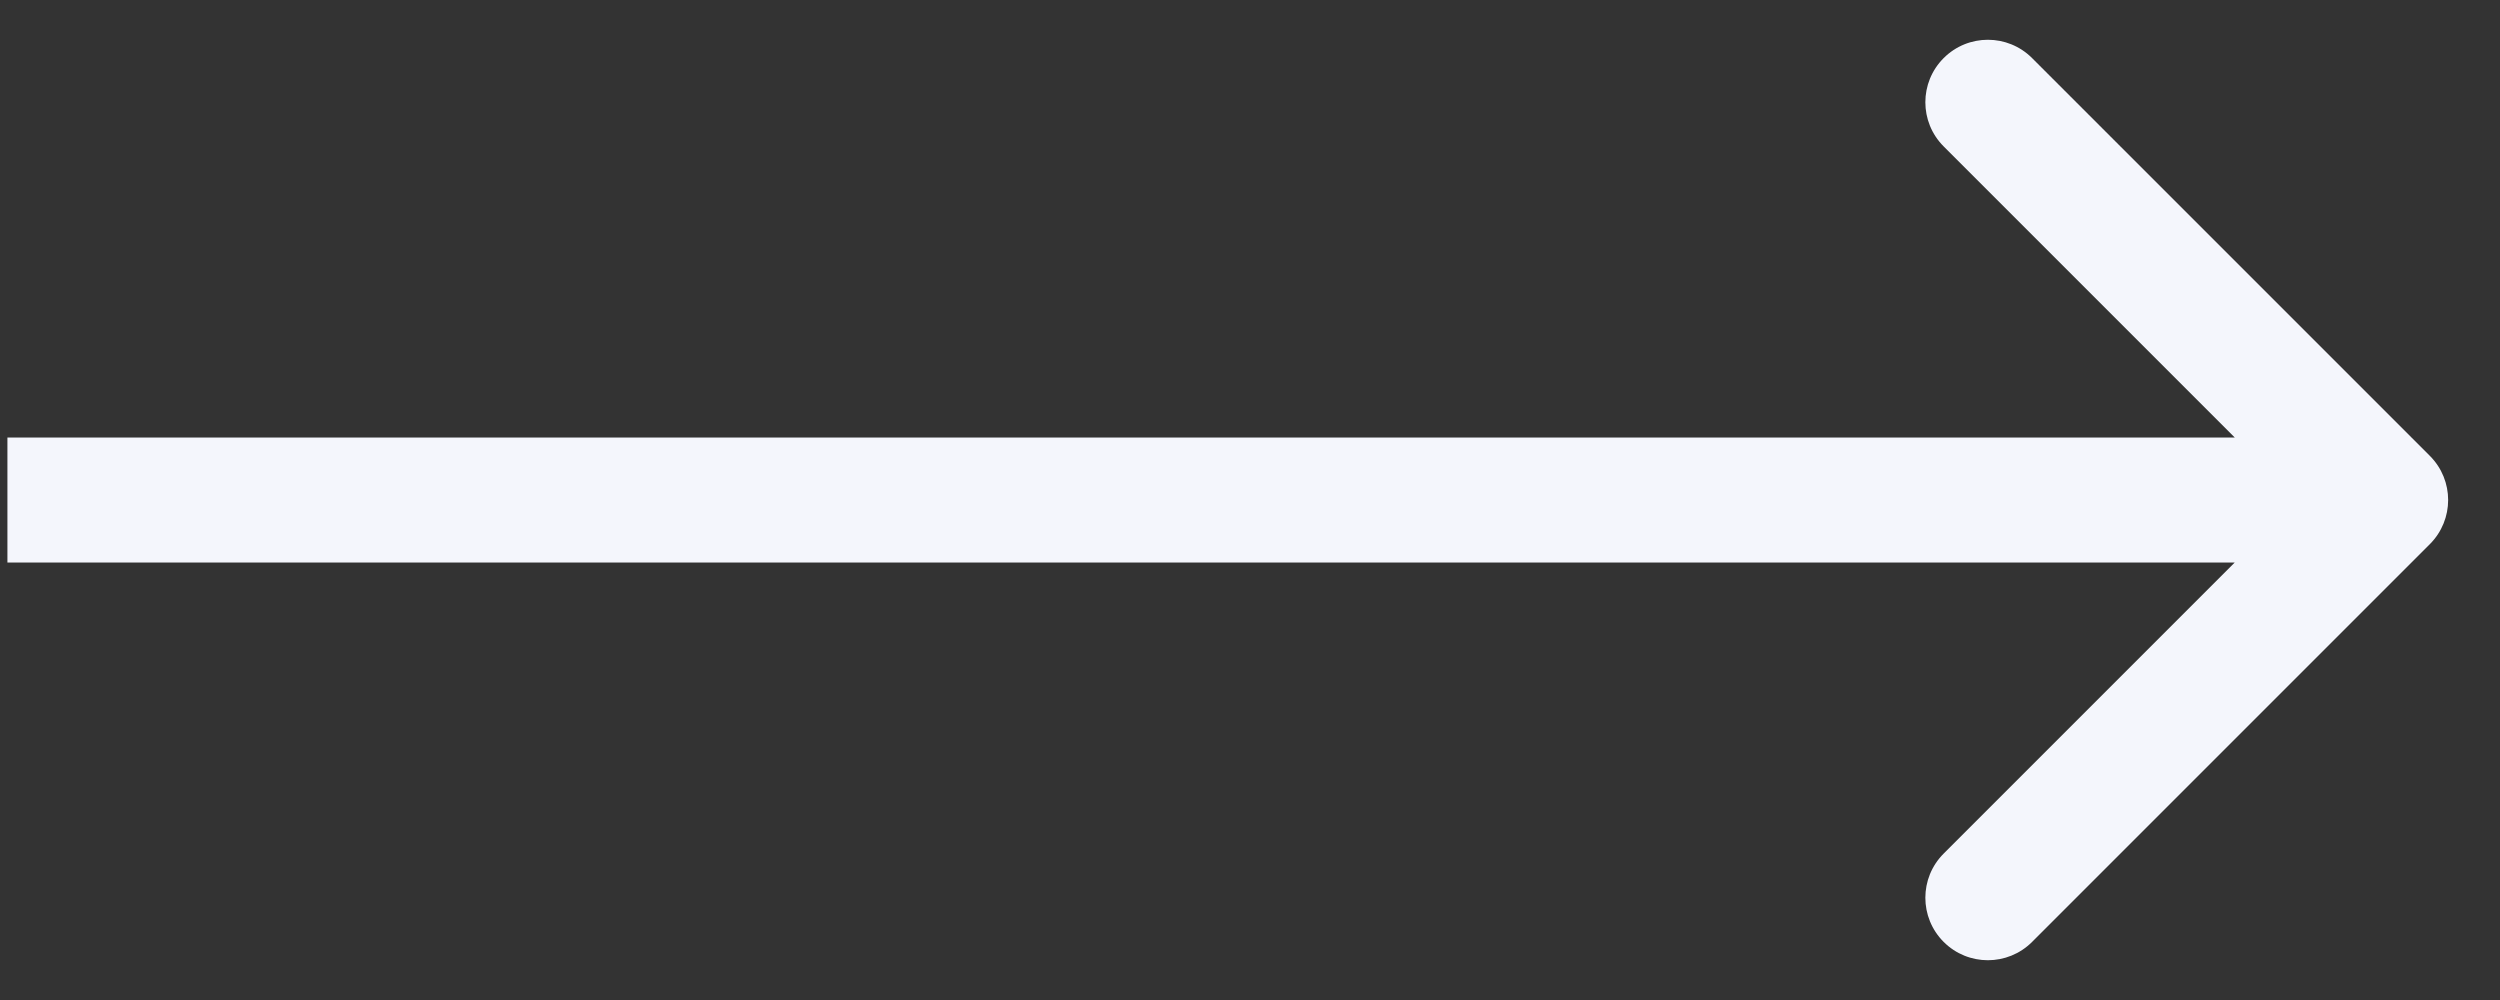
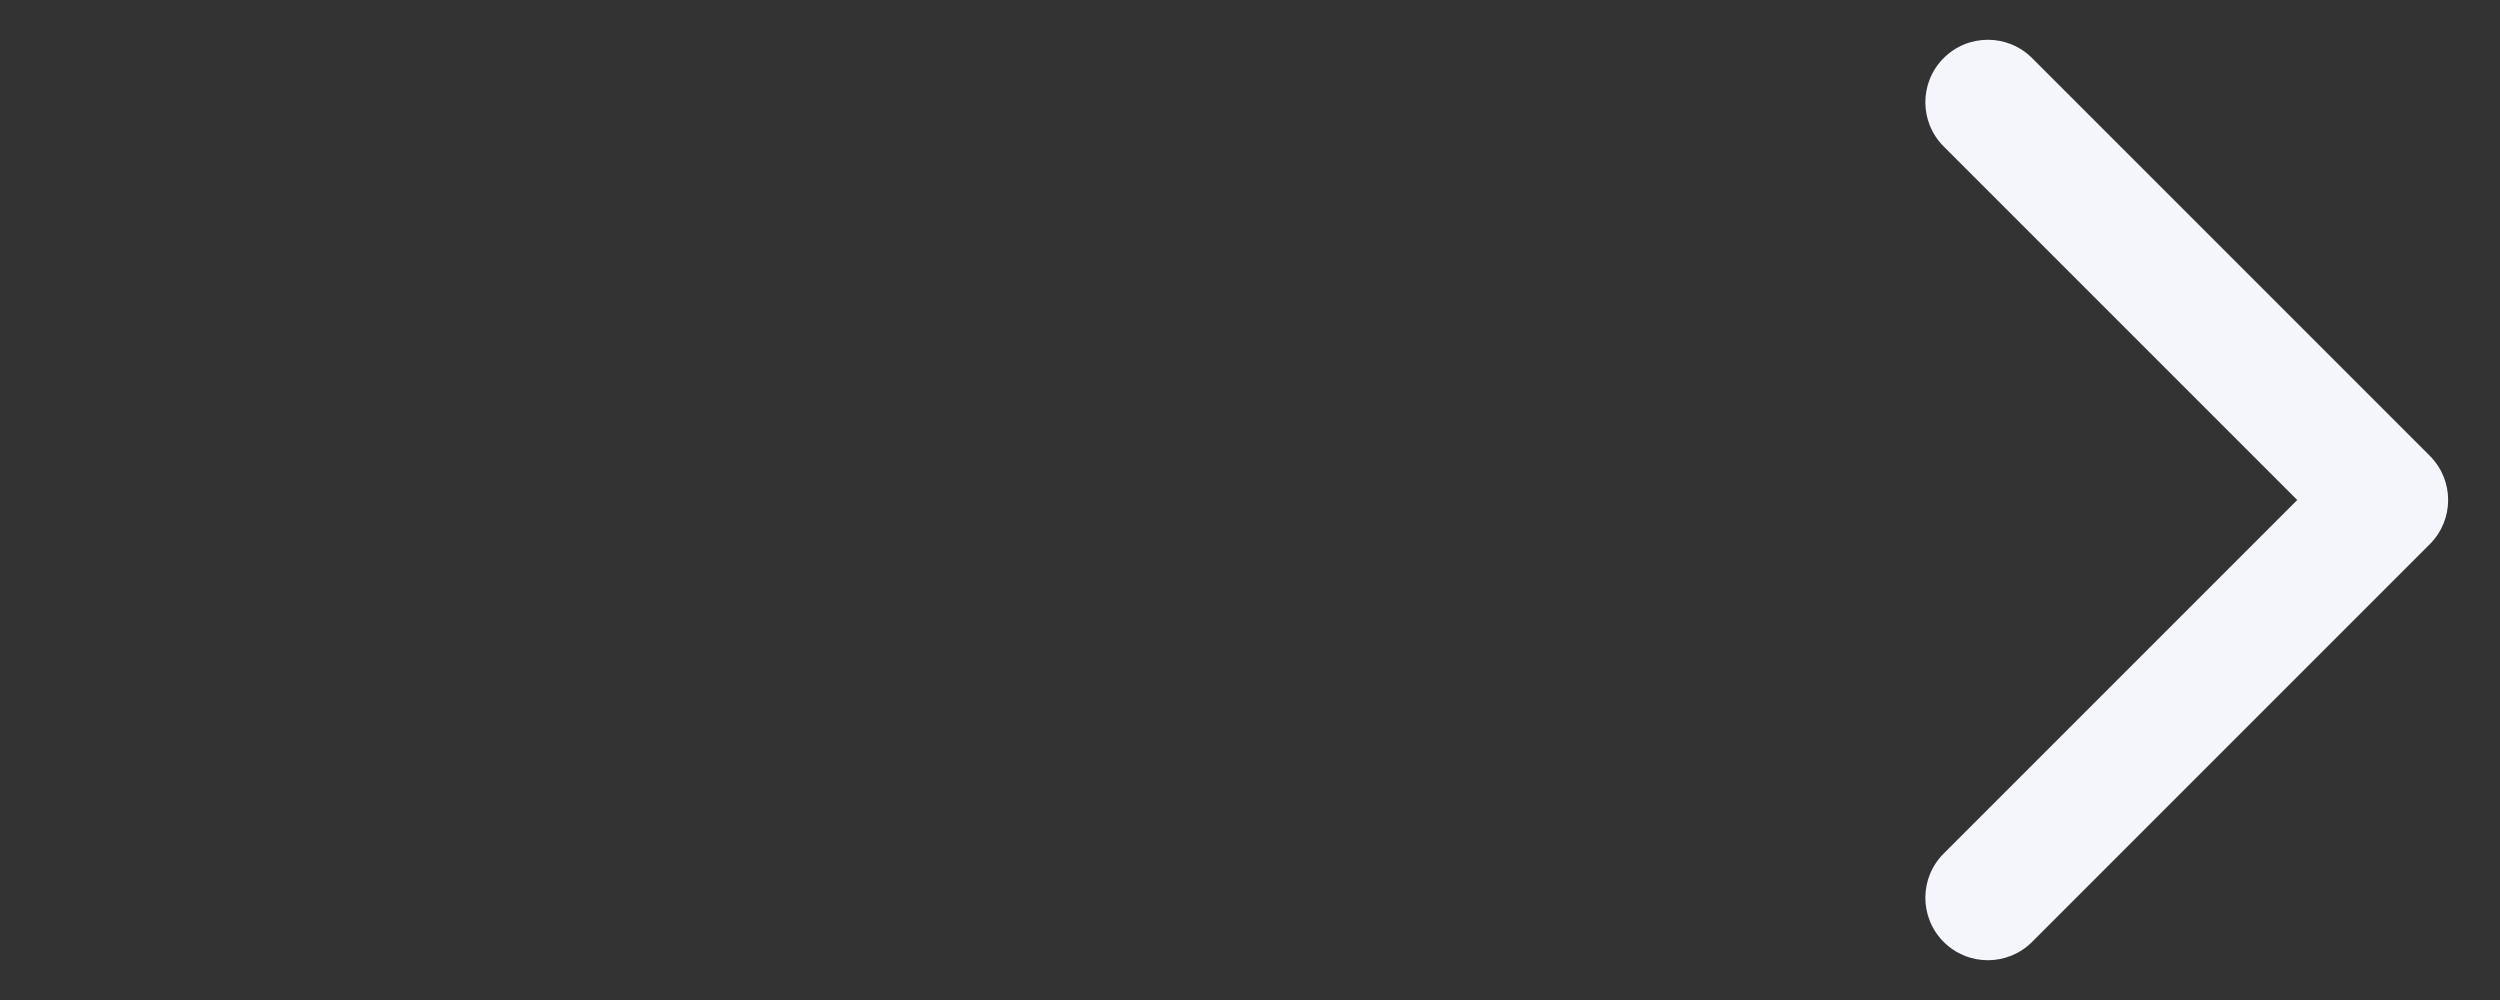
<svg xmlns="http://www.w3.org/2000/svg" width="30" height="12" viewBox="0 0 30 12" fill="none">
  <rect x="0" y="0" width="30" height="12" fill="#333333" stroke="none" />
-   <path d="M29.158 6.53C29.451 6.237 29.451 5.763 29.158 5.47L24.385 0.697C24.092 0.404 23.617 0.404 23.324 0.697C23.031 0.99 23.031 1.464 23.324 1.757L27.567 6L23.324 10.243C23.031 10.536 23.031 11.01 23.324 11.303C23.617 11.596 24.092 11.596 24.385 11.303L29.158 6.53ZM0.089 6.75H28.627V5.25H0.089V6.75Z" fill="#F4F6FC" />
+   <path d="M29.158 6.53C29.451 6.237 29.451 5.763 29.158 5.47L24.385 0.697C24.092 0.404 23.617 0.404 23.324 0.697C23.031 0.99 23.031 1.464 23.324 1.757L27.567 6L23.324 10.243C23.031 10.536 23.031 11.01 23.324 11.303C23.617 11.596 24.092 11.596 24.385 11.303L29.158 6.53ZM0.089 6.75H28.627V5.25V6.75Z" fill="#F4F6FC" />
</svg>